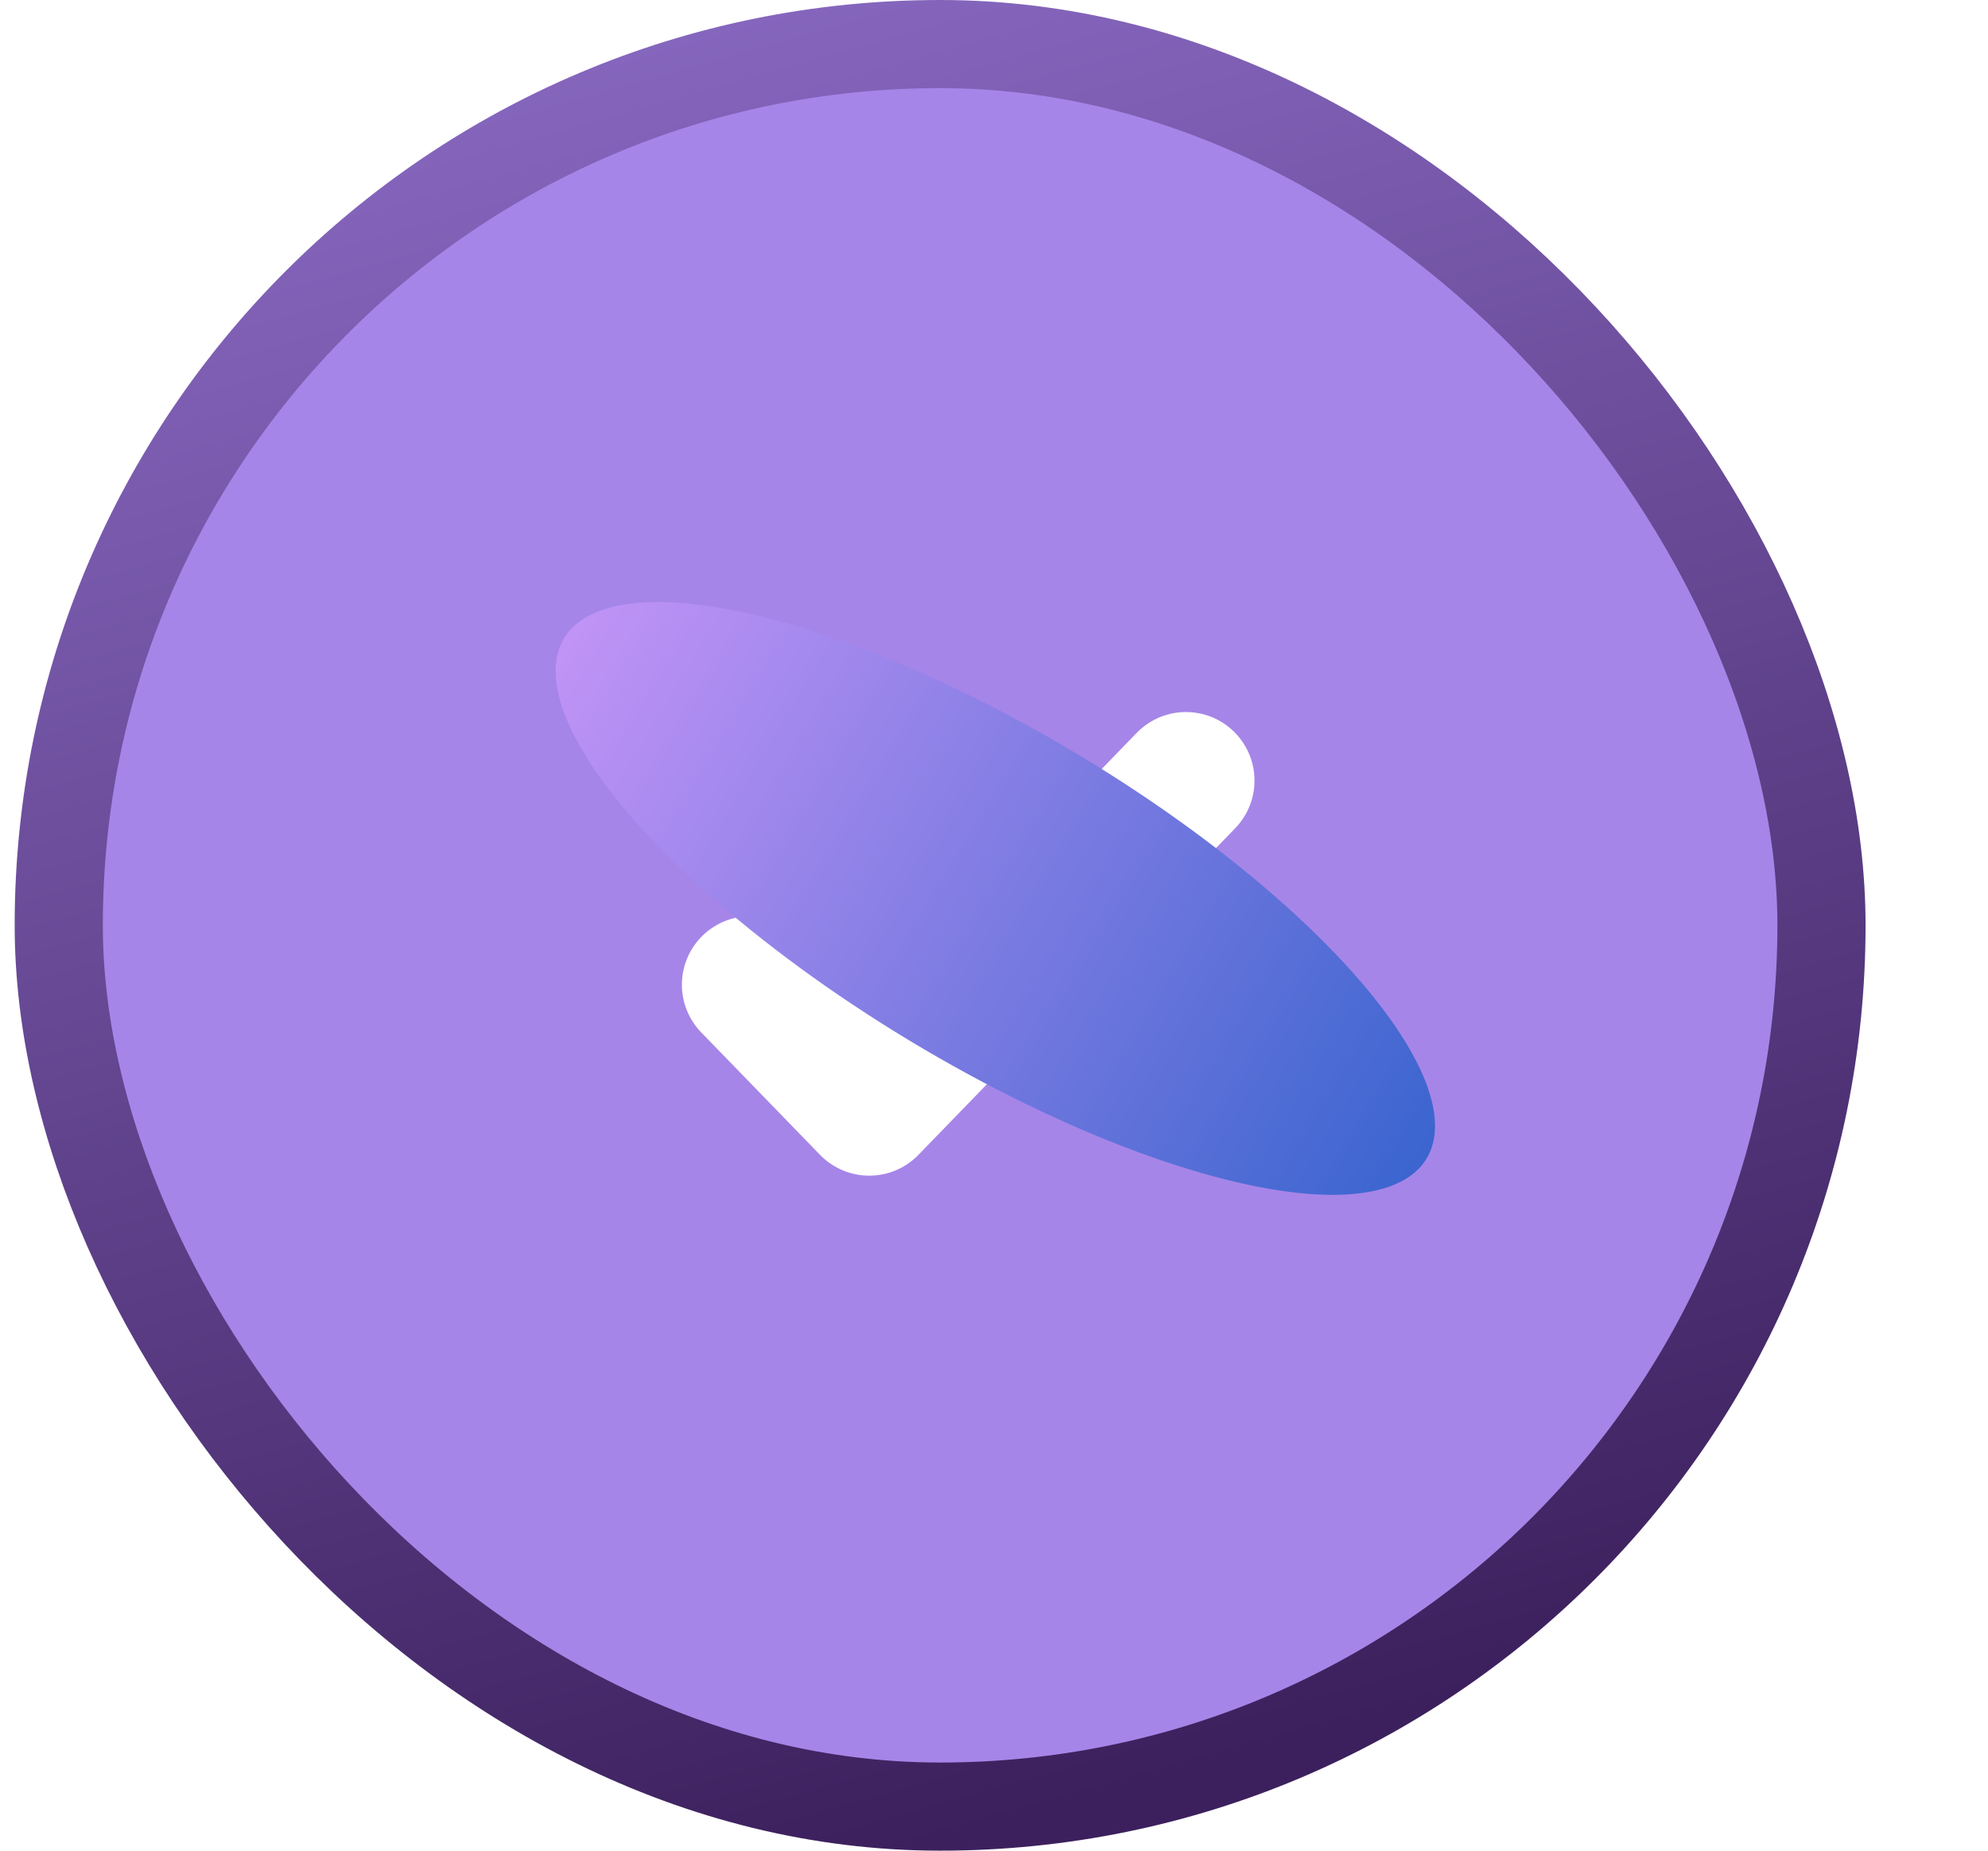
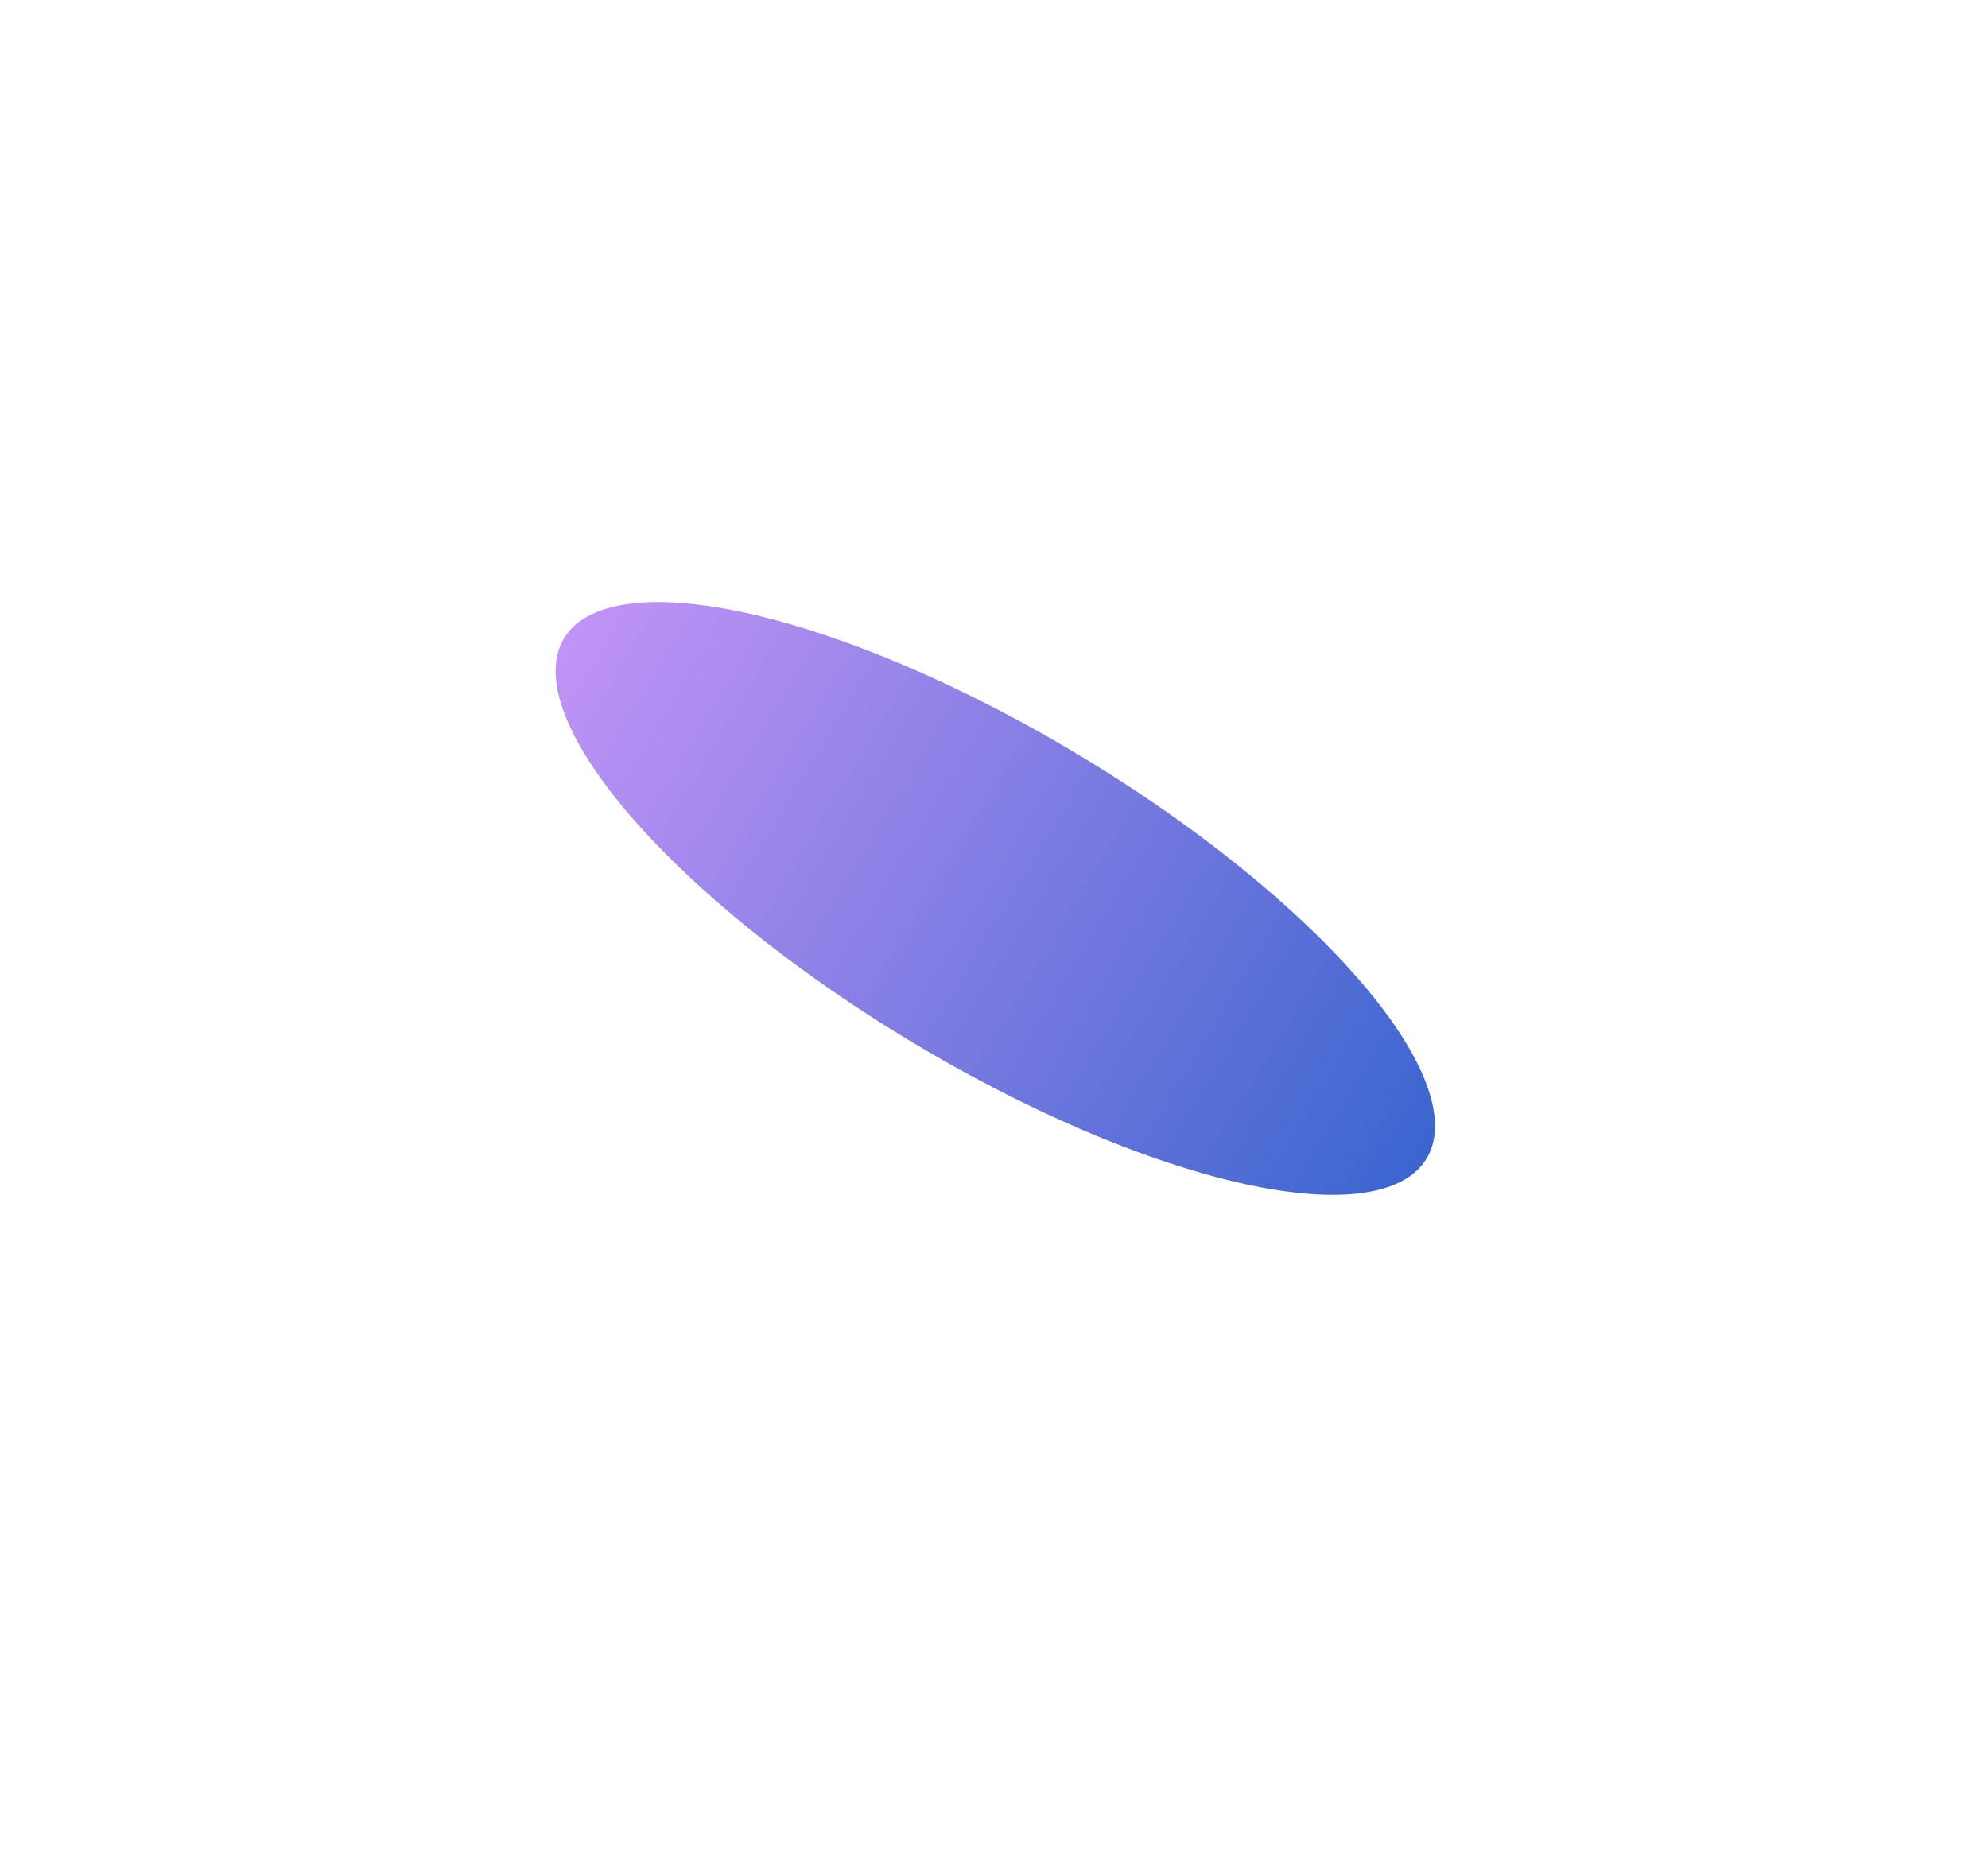
<svg xmlns="http://www.w3.org/2000/svg" width="29" height="27" viewBox="0 0 29 27" fill="none">
  <g clip-path="url(#clip0_97_8355)">
-     <rect x="0.857" y="0.643" width="25.714" height="25.714" rx="12.857" fill="#A685E8" stroke="url(#paint0_linear_97_8355)" stroke-width="1.286" />
-     <path d="M10.947 14.366L12.68 16.152L17.3 11.388" stroke="white" stroke-width="2" stroke-linecap="round" stroke-linejoin="round" />
    <g filter="url(#filter0_f_97_8355)">
      <ellipse cx="14.519" cy="13.108" rx="2.422" ry="7.347" transform="rotate(-58.905 14.519 13.108)" fill="url(#paint1_linear_97_8355)" />
    </g>
  </g>
  <defs>
    <filter id="filter0_f_97_8355" x="-1.522" y="-0.842" width="32.081" height="27.899" filterUnits="userSpaceOnUse" color-interpolation-filters="sRGB">
      <feFlood flood-opacity="0" result="BackgroundImageFix" />
      <feBlend mode="normal" in="SourceGraphic" in2="BackgroundImageFix" result="shape" />
      <feGaussianBlur stdDeviation="4.812" result="effect1_foregroundBlur_97_8355" />
    </filter>
    <linearGradient id="paint0_linear_97_8355" x1="4.821" y1="-10.297" x2="15.176" y2="26.461" gradientUnits="userSpaceOnUse">
      <stop stop-color="#A685E8" />
      <stop offset="1" stop-color="#3C205D" />
    </linearGradient>
    <linearGradient id="paint1_linear_97_8355" x1="14.519" y1="5.761" x2="14.519" y2="20.455" gradientUnits="userSpaceOnUse">
      <stop stop-color="#C193F6" />
      <stop offset="1" stop-color="#3B65CF" />
    </linearGradient>
    <clipPath id="clip0_97_8355">
      <rect width="28.286" height="27" rx="13.5" fill="white" />
    </clipPath>
  </defs>
</svg>